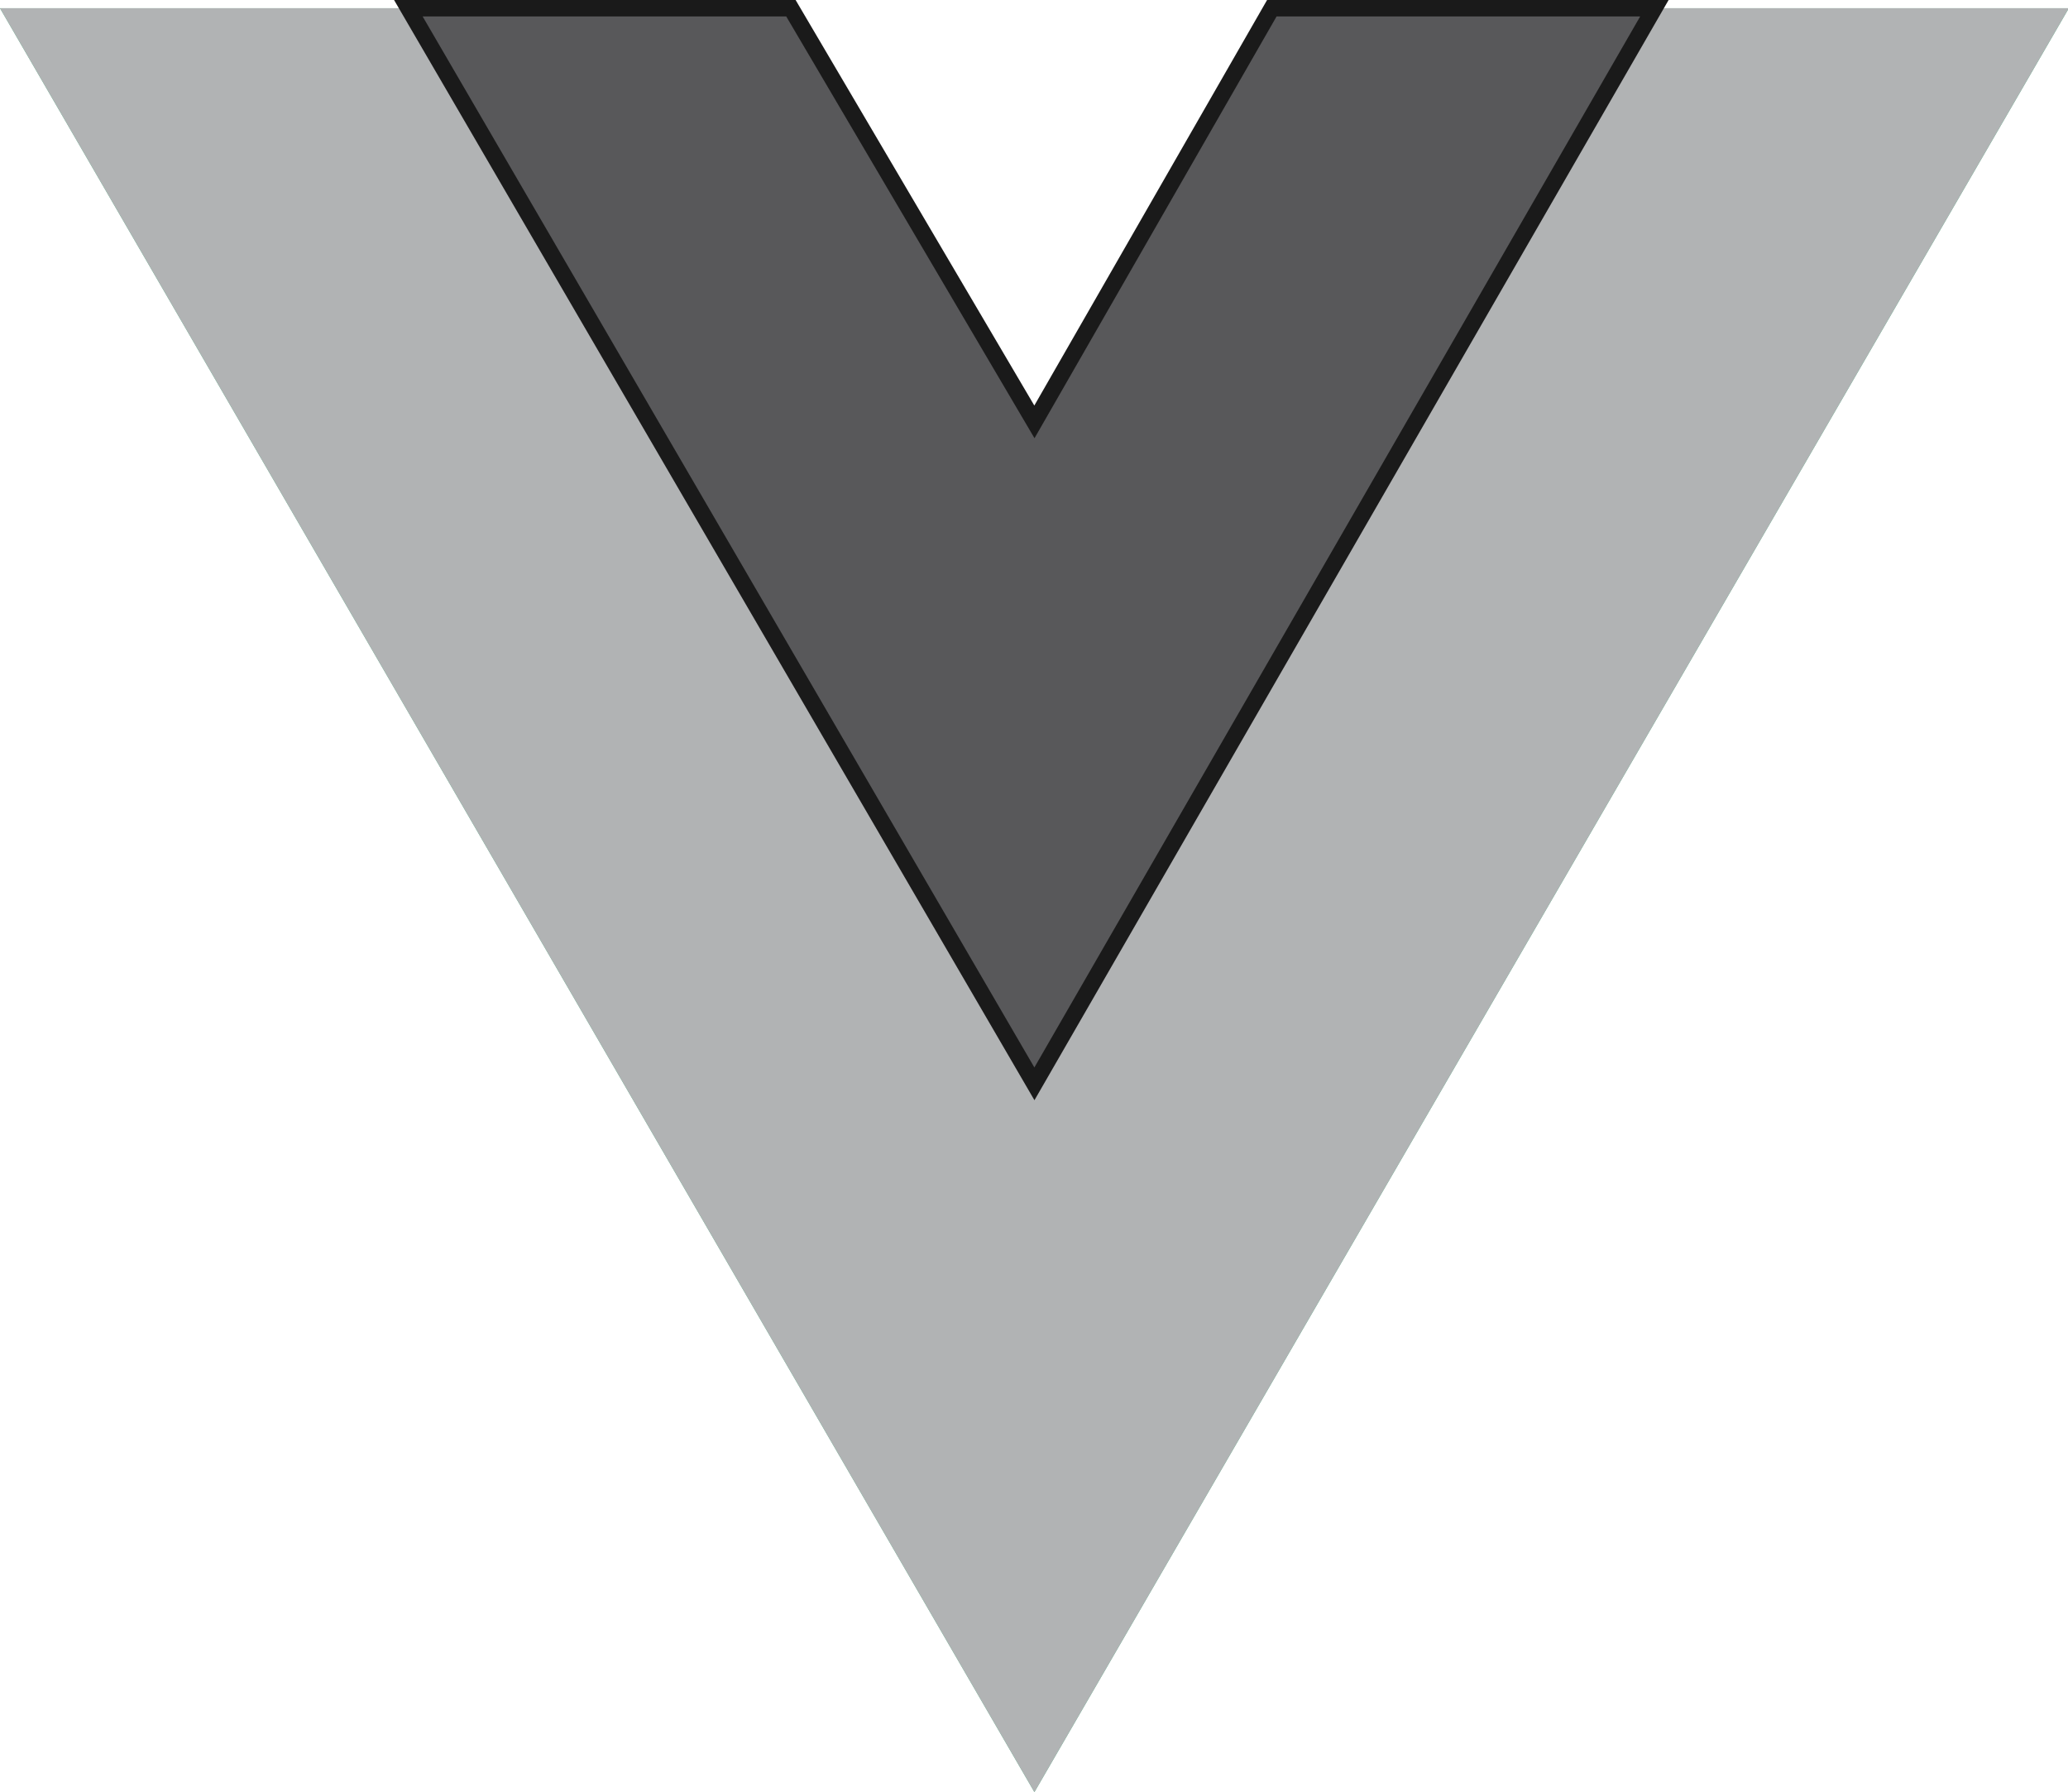
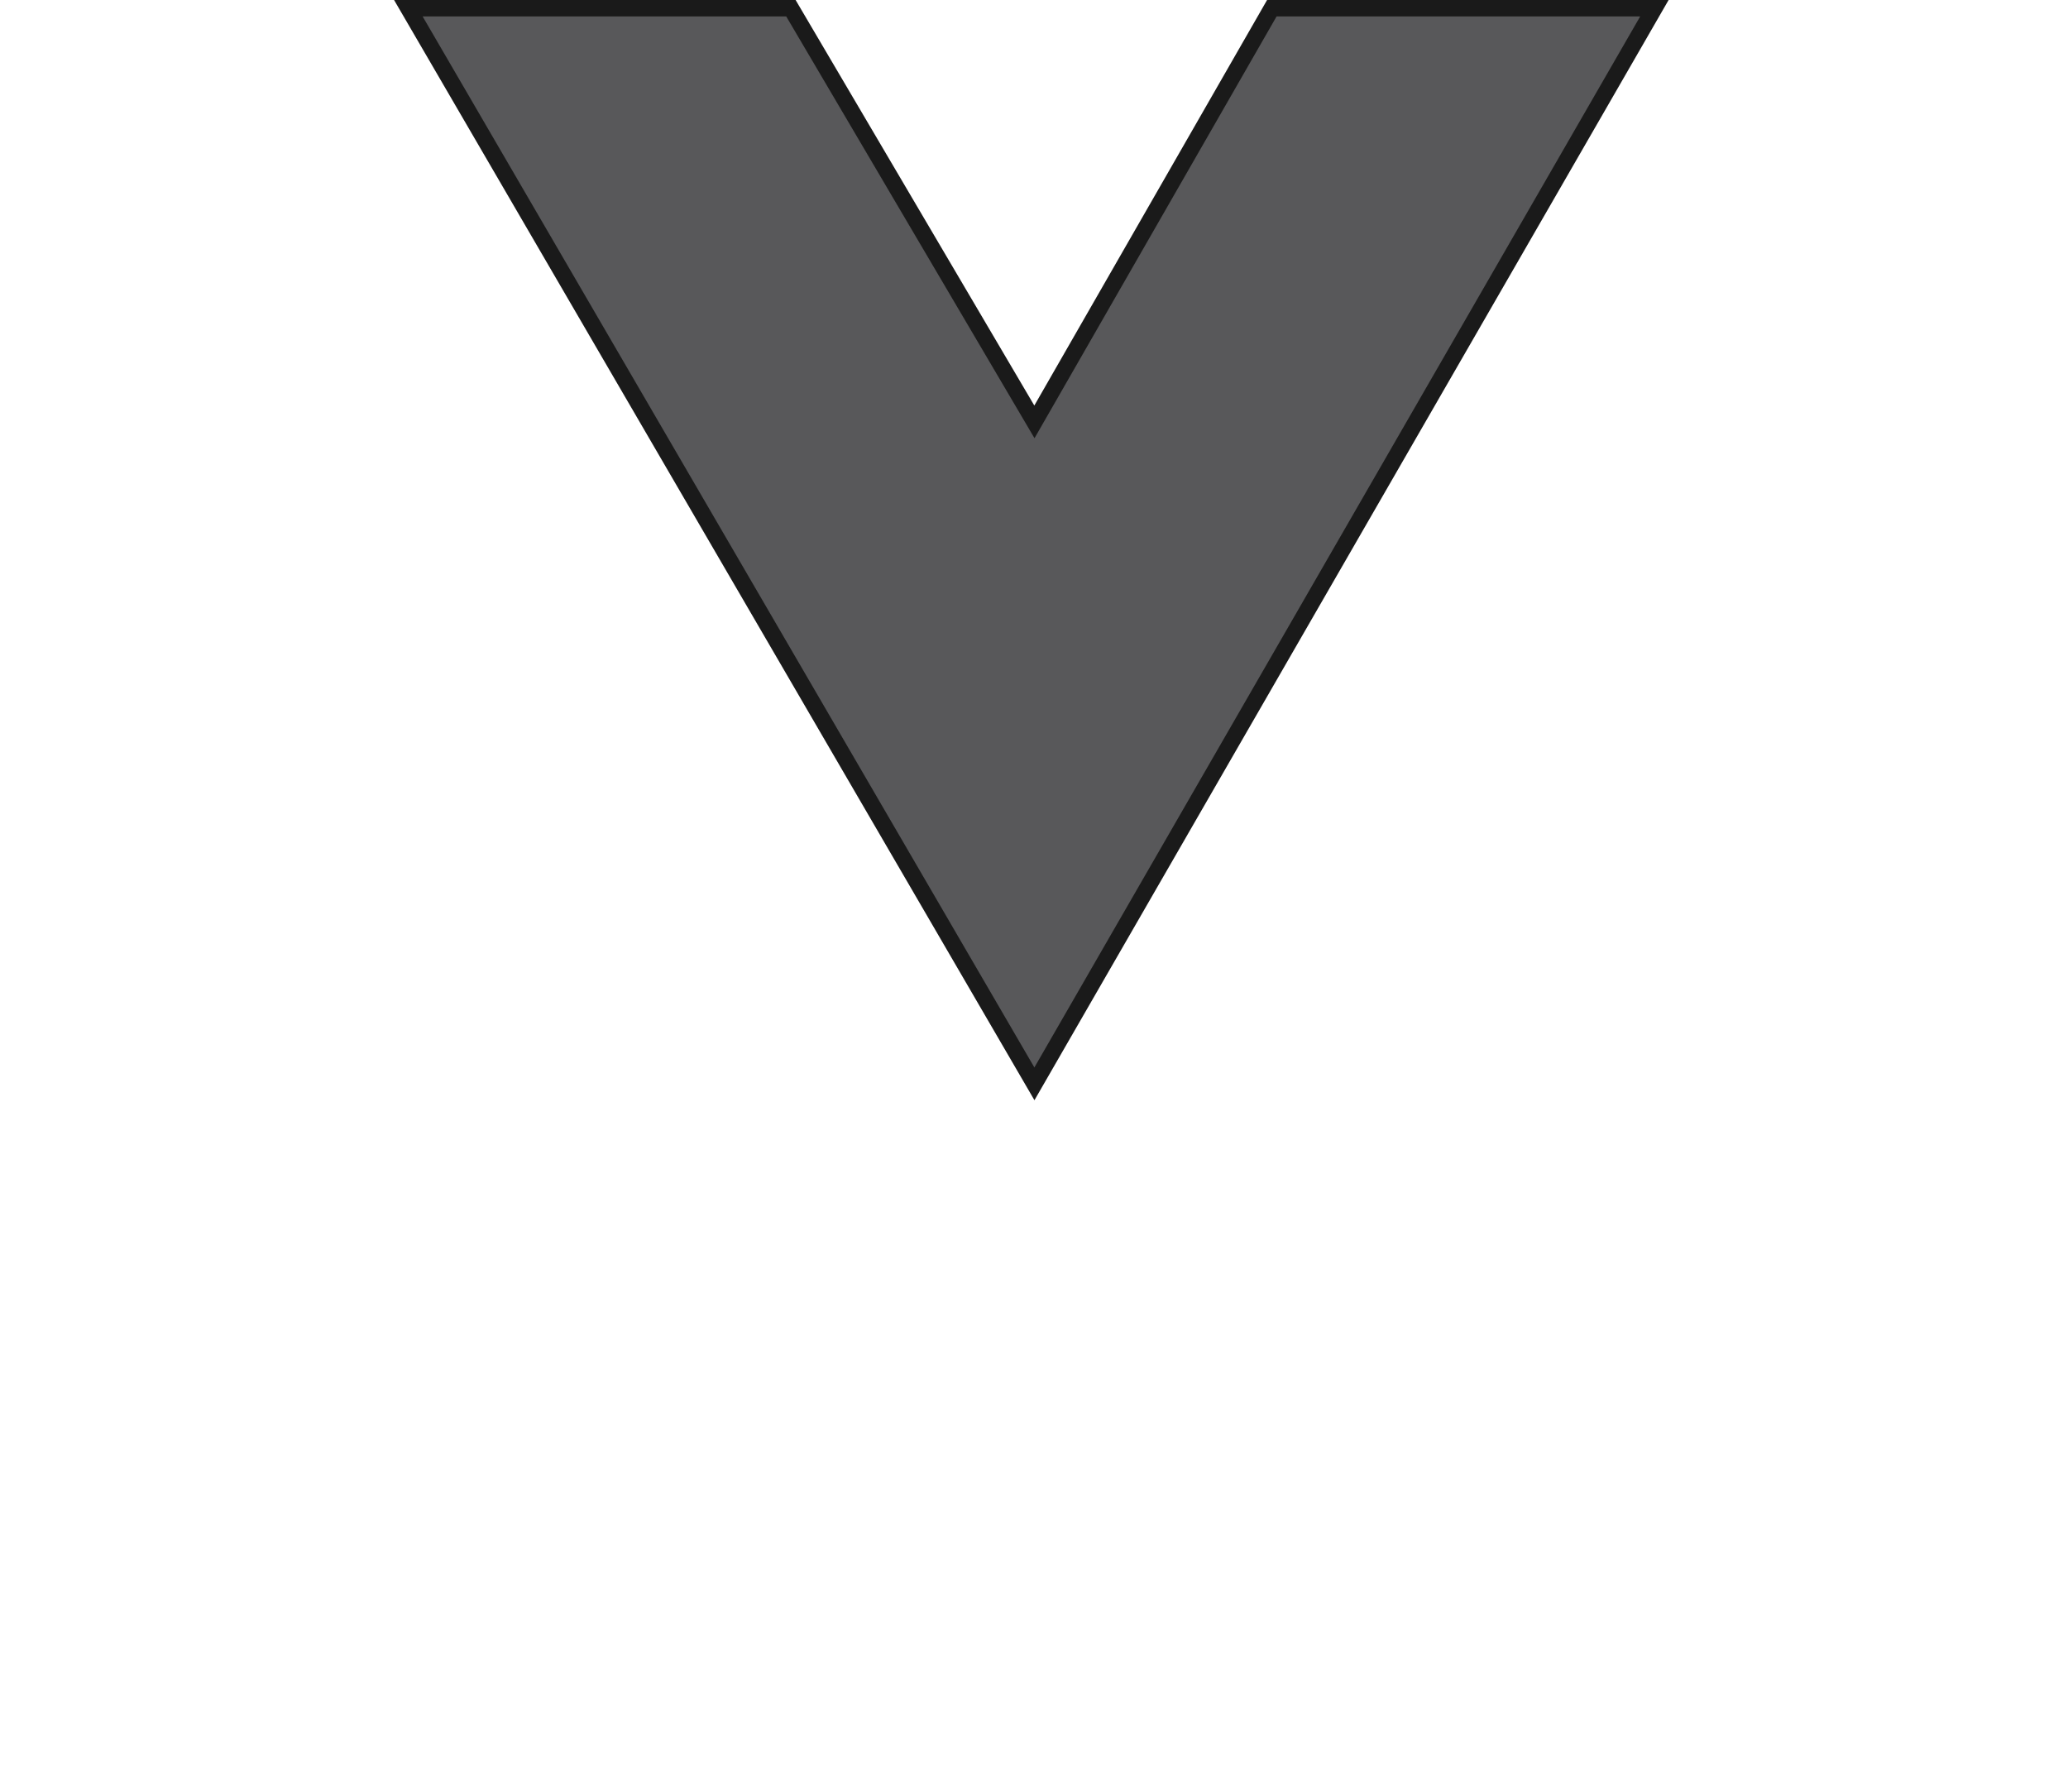
<svg xmlns="http://www.w3.org/2000/svg" viewBox="0 0 125.95 109.13">
  <defs>
    <style>.cls-1{fill:#41b883;}.cls-2{fill:#b1b3b4;}.cls-3{fill:#58585a;stroke:#1a1a1a;stroke-miterlimit:10;}</style>
  </defs>
  <g id="Layer_2" data-name="Layer 2">
    <g id="Layer_2-2" data-name="Layer 2">
-       <path class="cls-1" d="M100.76.5H126L63,109.13,0,.5H48.17L63,25.69,77.46.5Z" />
-       <path class="cls-2" d="M0,.5,63,109.13,126,.5H100.76L63,65.68,24.87.5Z" />
      <path class="cls-3" d="M24.87.5,63,66,100.76.5H77.46L63,25.69,48.17.5Z" />
    </g>
  </g>
</svg>